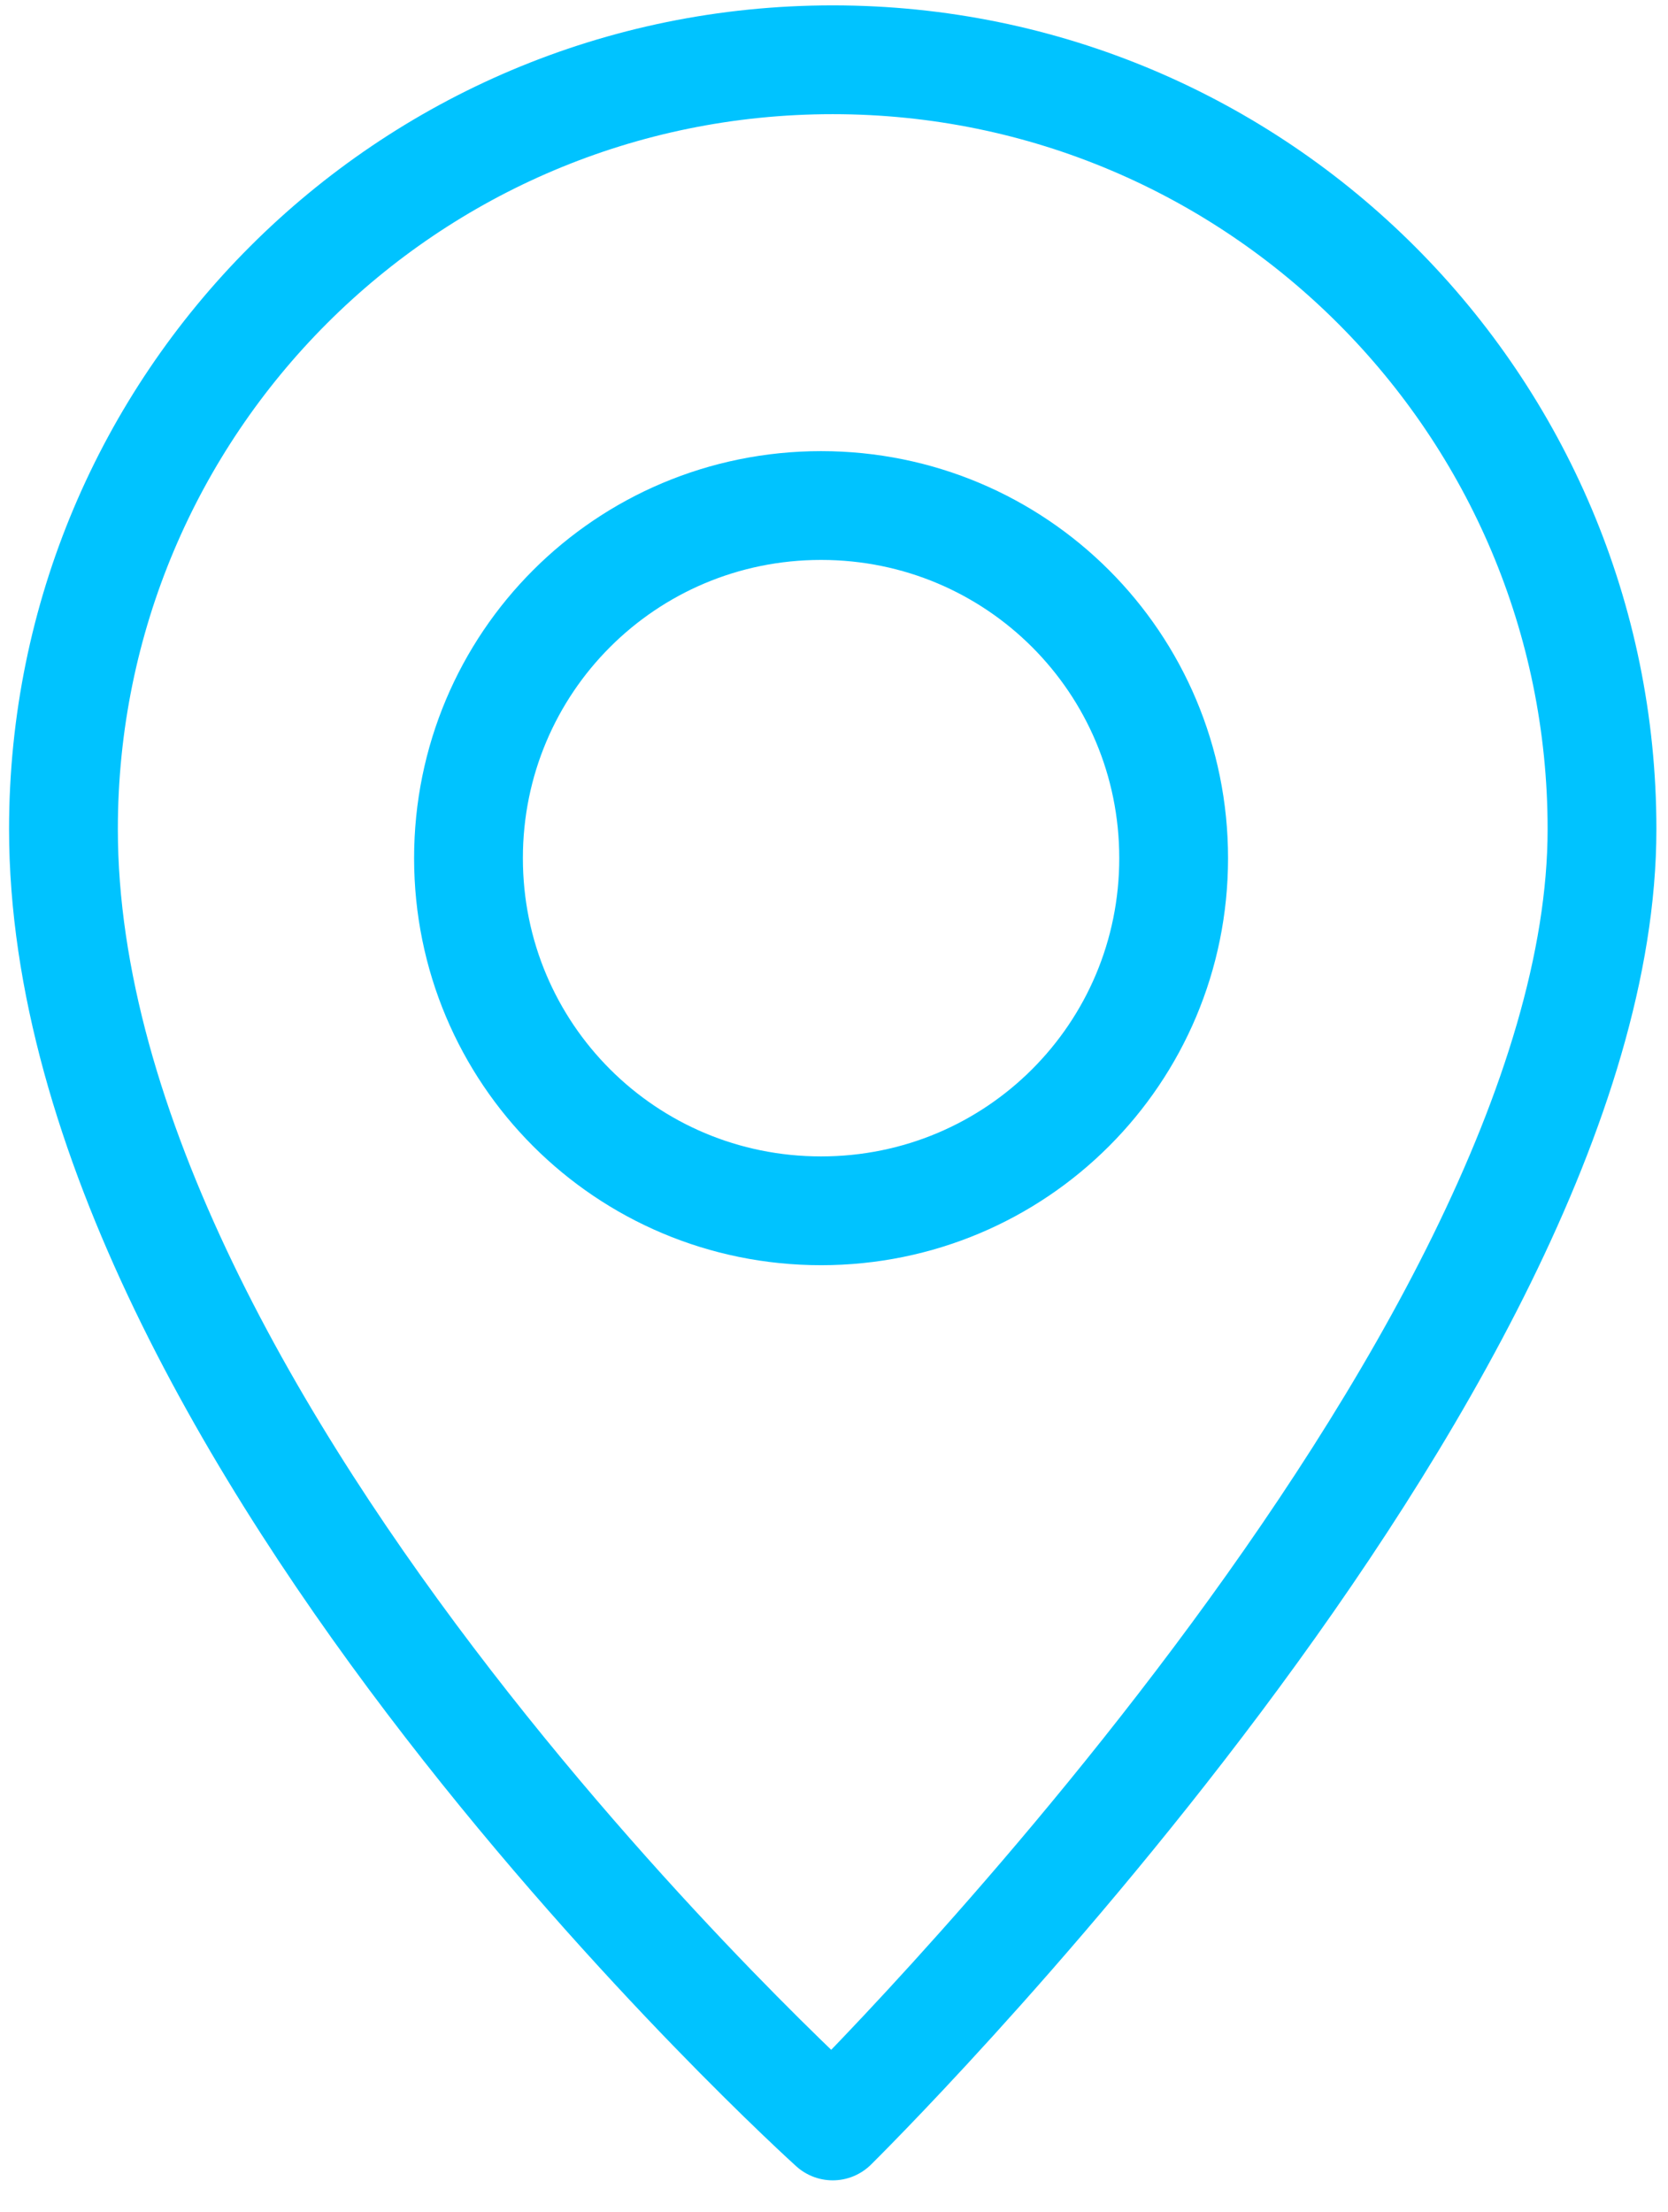
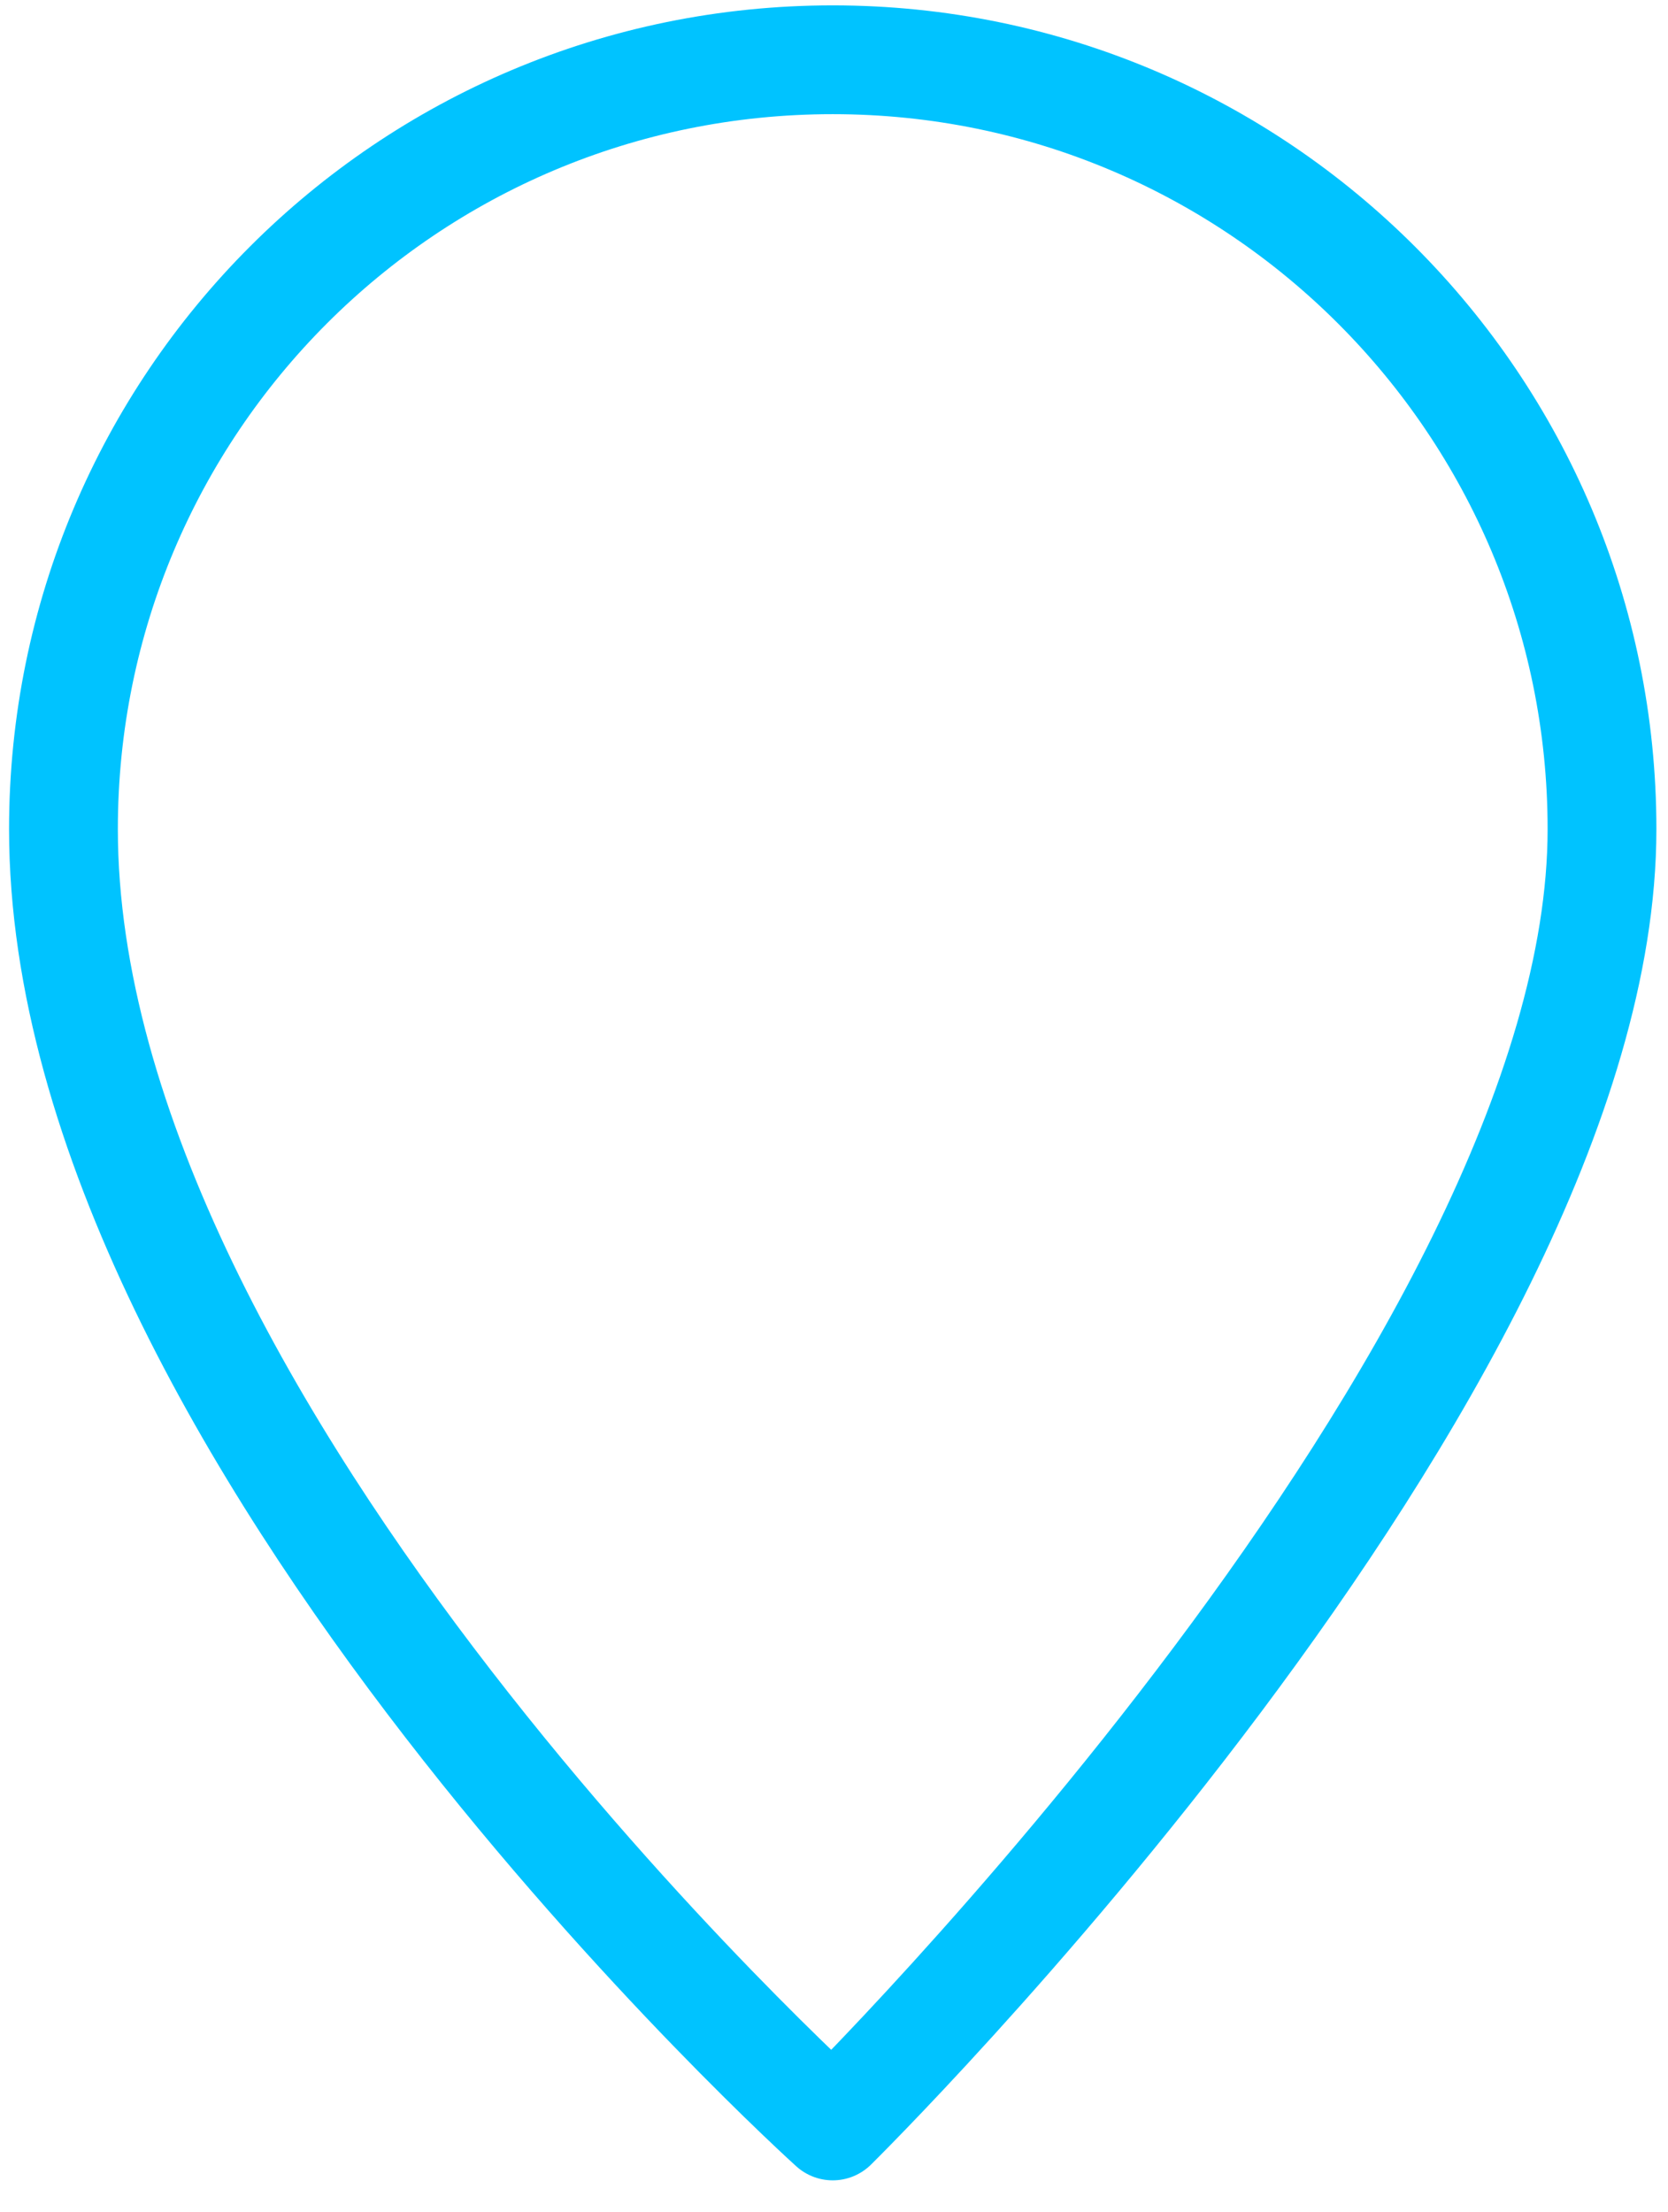
<svg xmlns="http://www.w3.org/2000/svg" width="46" height="61" viewBox="0 0 46 61" fill="none">
  <path d="M44.18 22.863C44.18 37.73 22.965 58.623 22.965 58.623C22.965 58.623 1.75 39.498 1.75 22.863C1.75 11.131 11.232 1.648 22.965 1.648C34.697 1.648 44.18 11.171 44.18 22.863Z" stroke="#00C3FF" stroke-width="3" stroke-miterlimit="10" stroke-linecap="round" stroke-linejoin="round" />
-   <path d="M32.367 23.664C32.367 29.048 28.028 33.388 22.644 33.388C17.259 33.388 12.92 29.048 12.92 23.664C12.92 18.28 17.259 13.94 22.644 13.94C28.028 13.94 32.367 18.28 32.367 23.664Z" stroke="#00C3FF" stroke-width="3" stroke-miterlimit="10" stroke-linecap="round" stroke-linejoin="round" />
</svg>